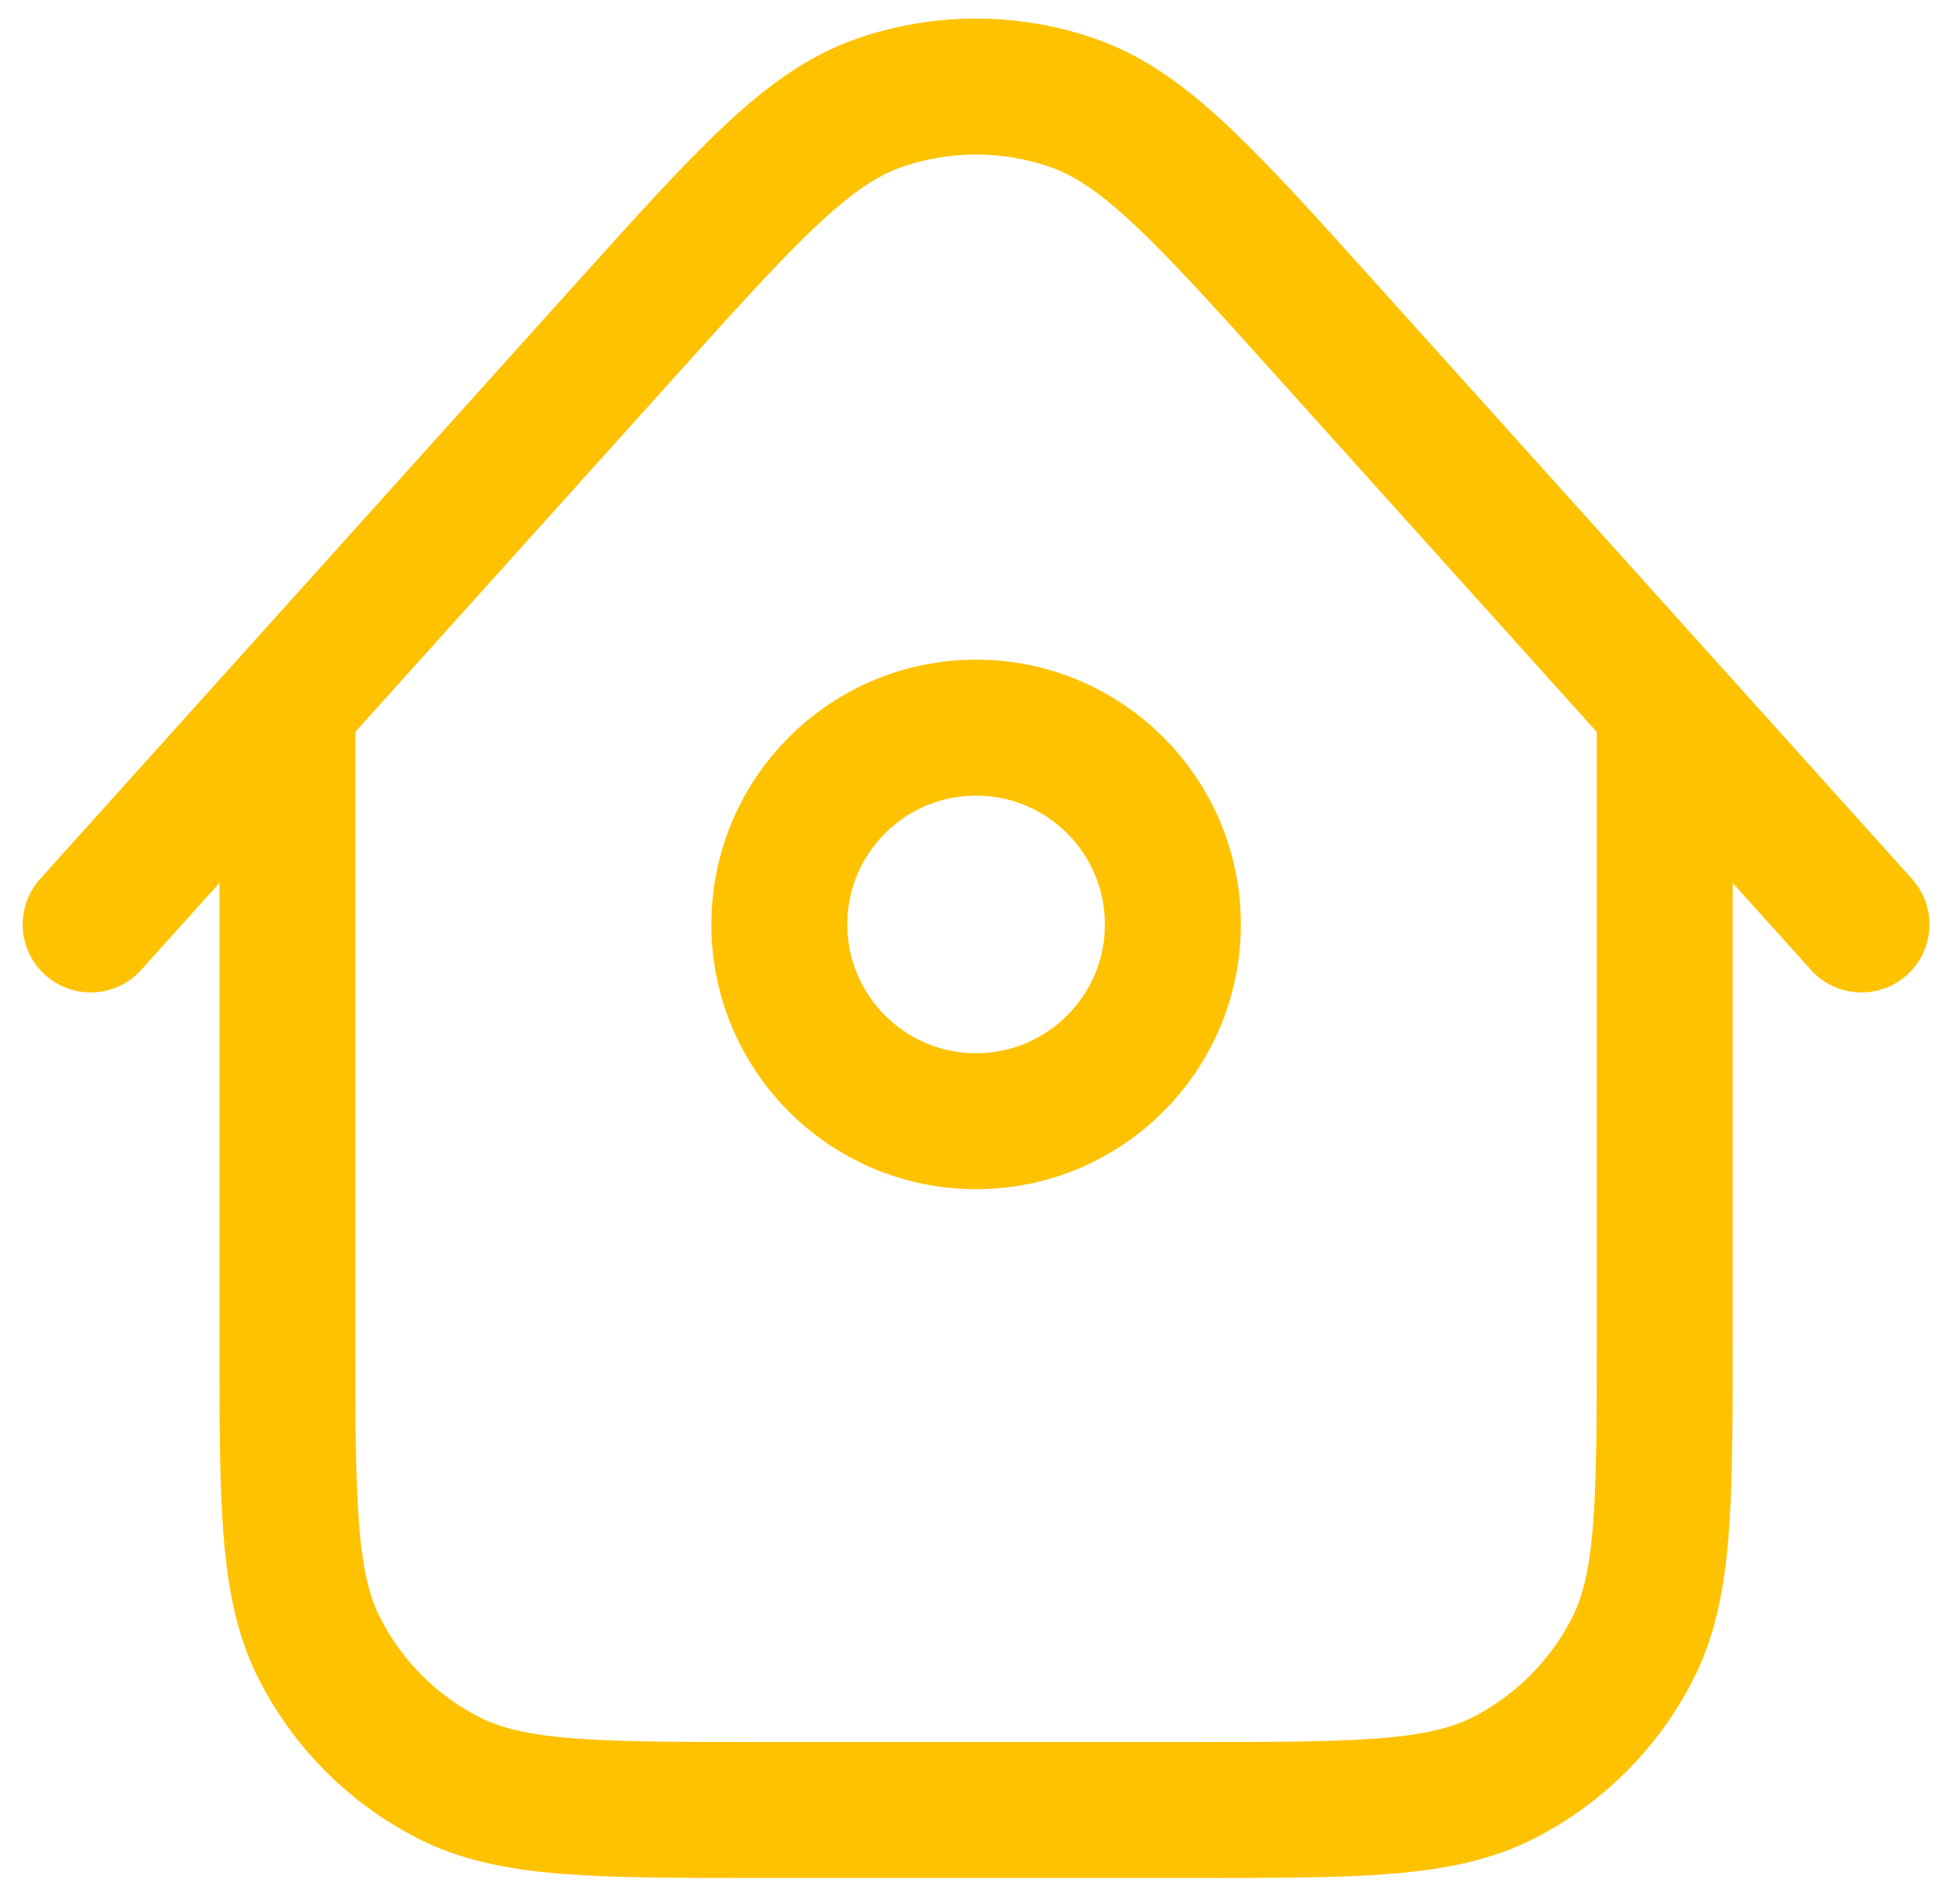
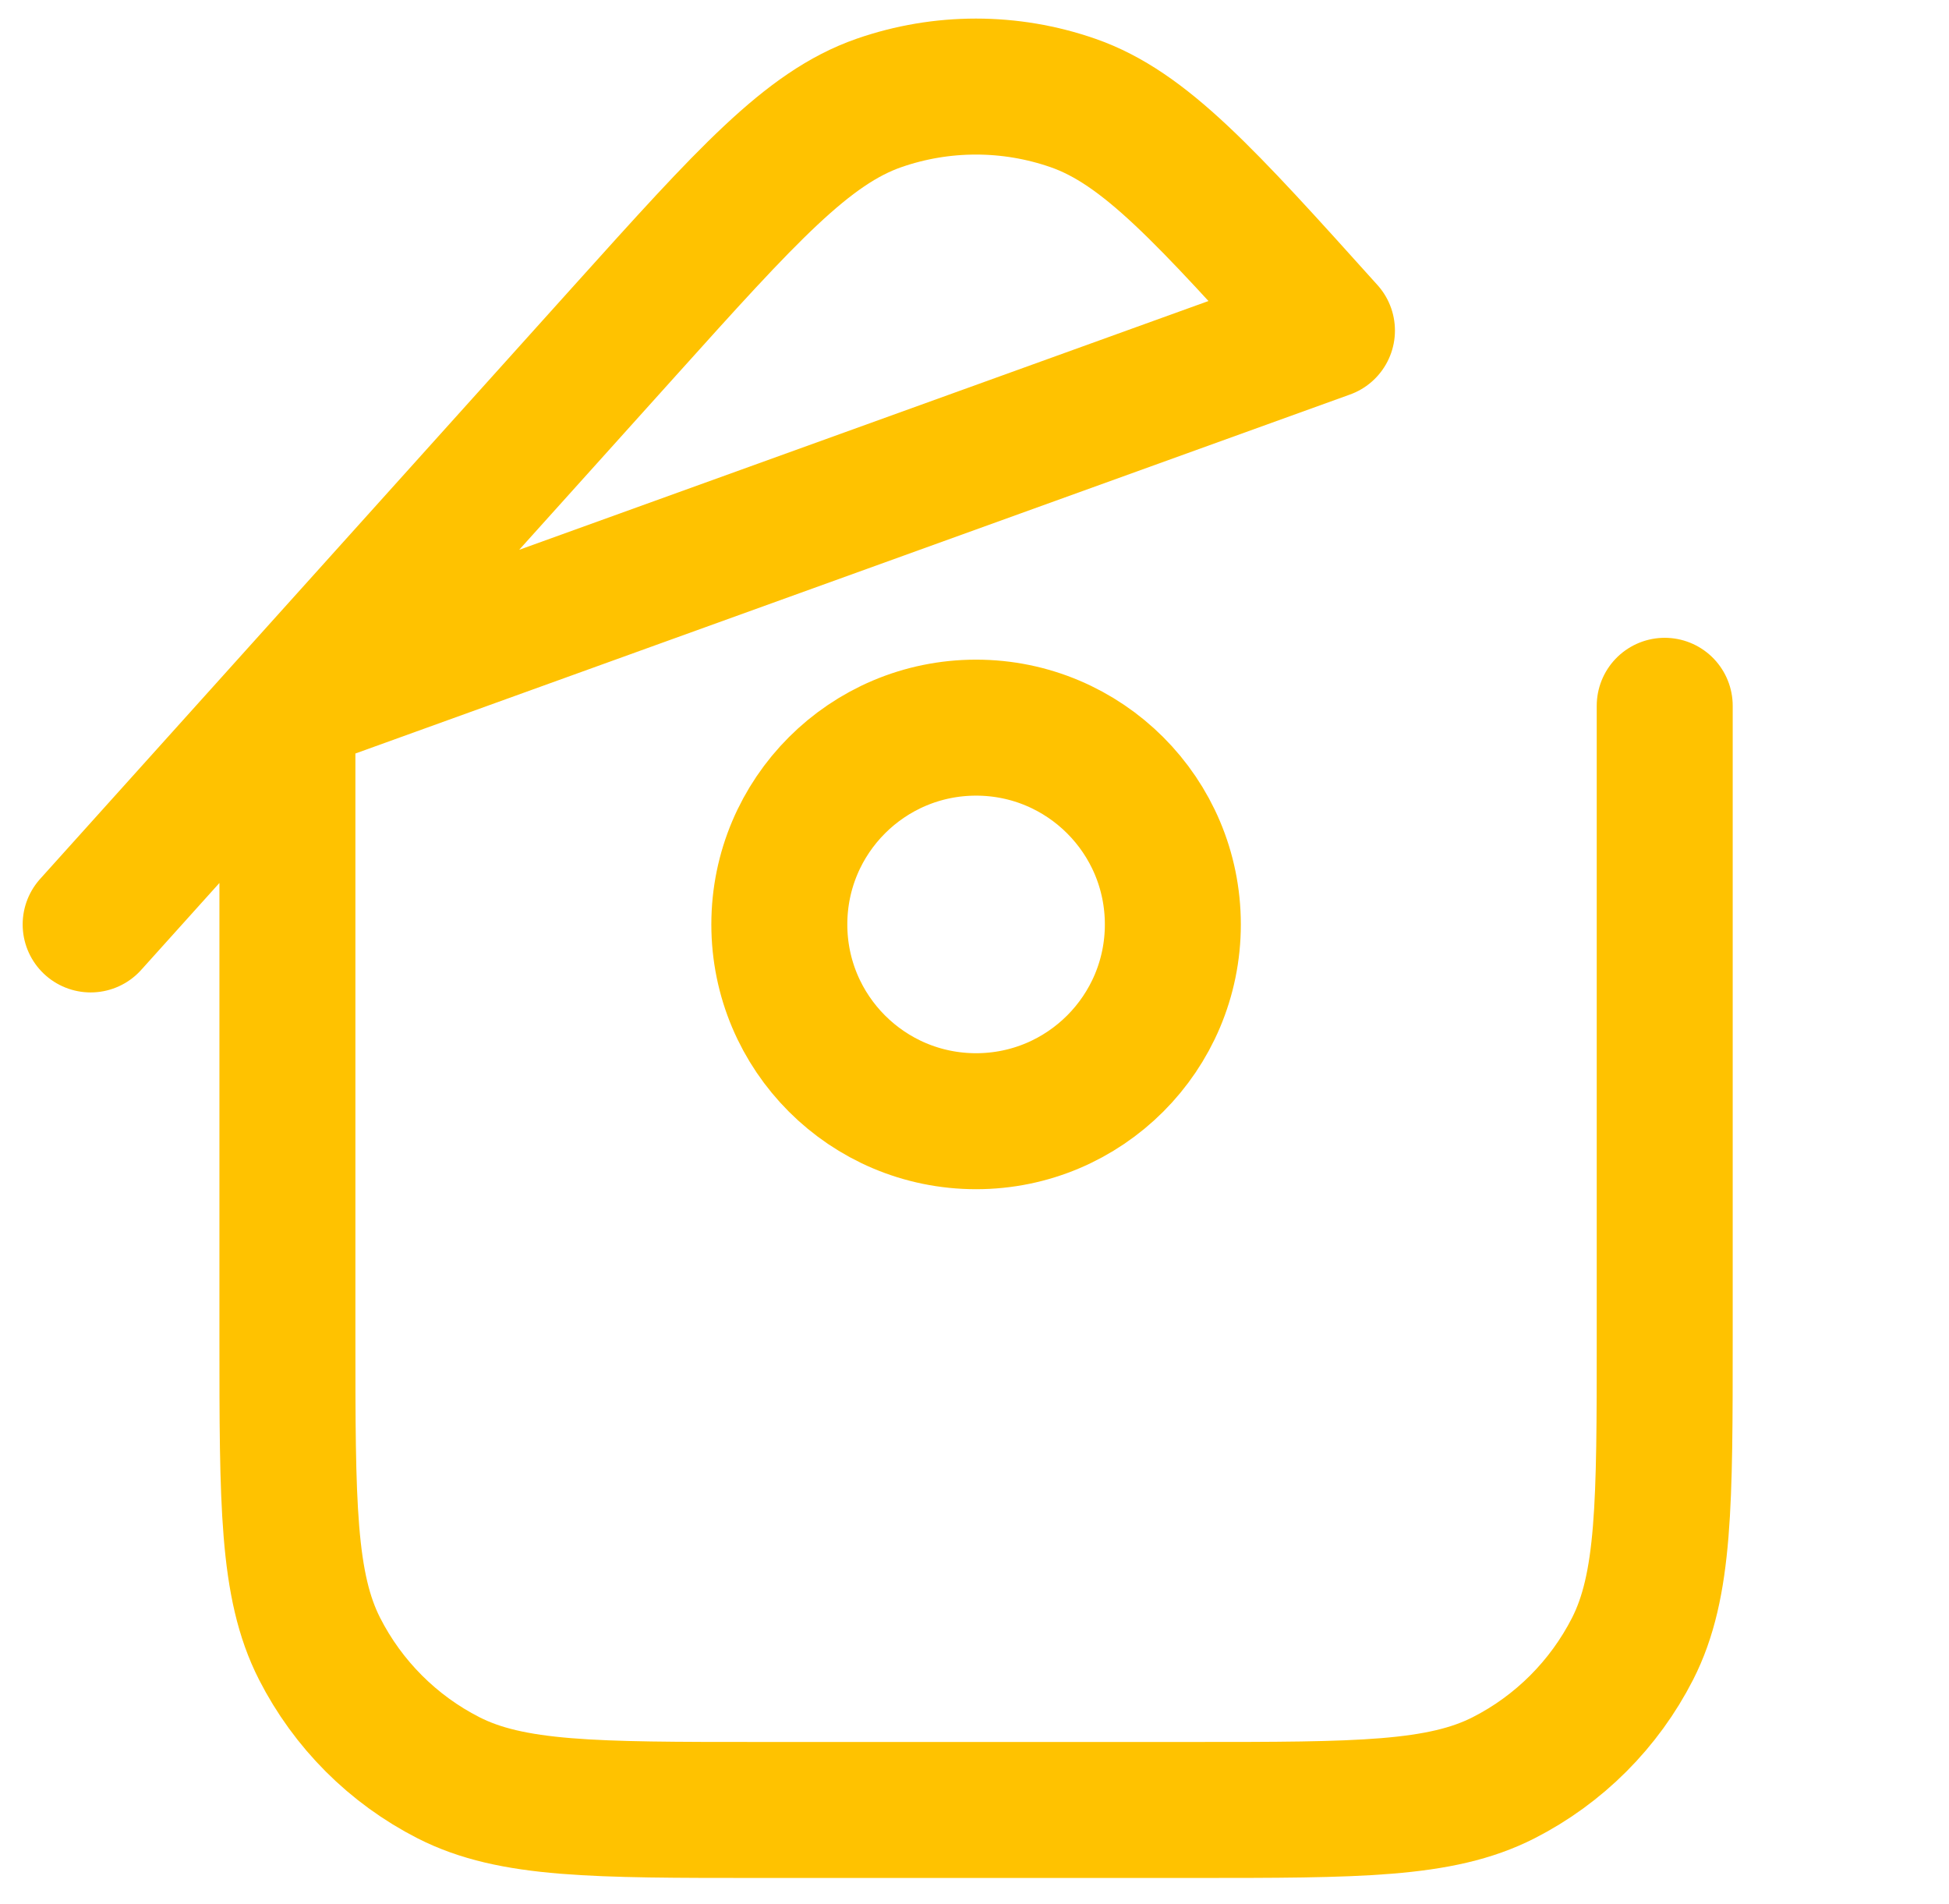
<svg xmlns="http://www.w3.org/2000/svg" width="43" height="42" viewBox="0 0 43 42" fill="none">
-   <path d="M36.728 15.57V29.509C36.728 33.156 36.728 34.979 36.019 36.372C35.394 37.597 34.398 38.594 33.173 39.218C31.78 39.928 29.957 39.928 26.31 39.928H16.759C13.113 39.928 11.289 39.928 9.896 39.218C8.671 38.594 7.675 37.597 7.051 36.372C6.341 34.979 6.341 33.156 6.341 29.509V15.569M41.069 20.393L29.276 7.292C26.594 4.312 25.253 2.822 23.674 2.272C22.287 1.789 20.777 1.789 19.39 2.272C17.811 2.823 16.47 4.313 13.788 7.293L2 20.393M25.876 20.393C25.876 22.79 23.932 24.734 21.535 24.734C19.137 24.734 17.194 22.79 17.194 20.393C17.194 17.995 19.137 16.052 21.535 16.052C23.932 16.052 25.876 17.995 25.876 20.393Z" stroke="#FFC200" stroke-width="3" stroke-linecap="round" stroke-linejoin="round" />
+   <path d="M36.728 15.57V29.509C36.728 33.156 36.728 34.979 36.019 36.372C35.394 37.597 34.398 38.594 33.173 39.218C31.78 39.928 29.957 39.928 26.31 39.928H16.759C13.113 39.928 11.289 39.928 9.896 39.218C8.671 38.594 7.675 37.597 7.051 36.372C6.341 34.979 6.341 33.156 6.341 29.509V15.569L29.276 7.292C26.594 4.312 25.253 2.822 23.674 2.272C22.287 1.789 20.777 1.789 19.39 2.272C17.811 2.823 16.47 4.313 13.788 7.293L2 20.393M25.876 20.393C25.876 22.79 23.932 24.734 21.535 24.734C19.137 24.734 17.194 22.79 17.194 20.393C17.194 17.995 19.137 16.052 21.535 16.052C23.932 16.052 25.876 17.995 25.876 20.393Z" stroke="#FFC200" stroke-width="3" stroke-linecap="round" stroke-linejoin="round" />
</svg>